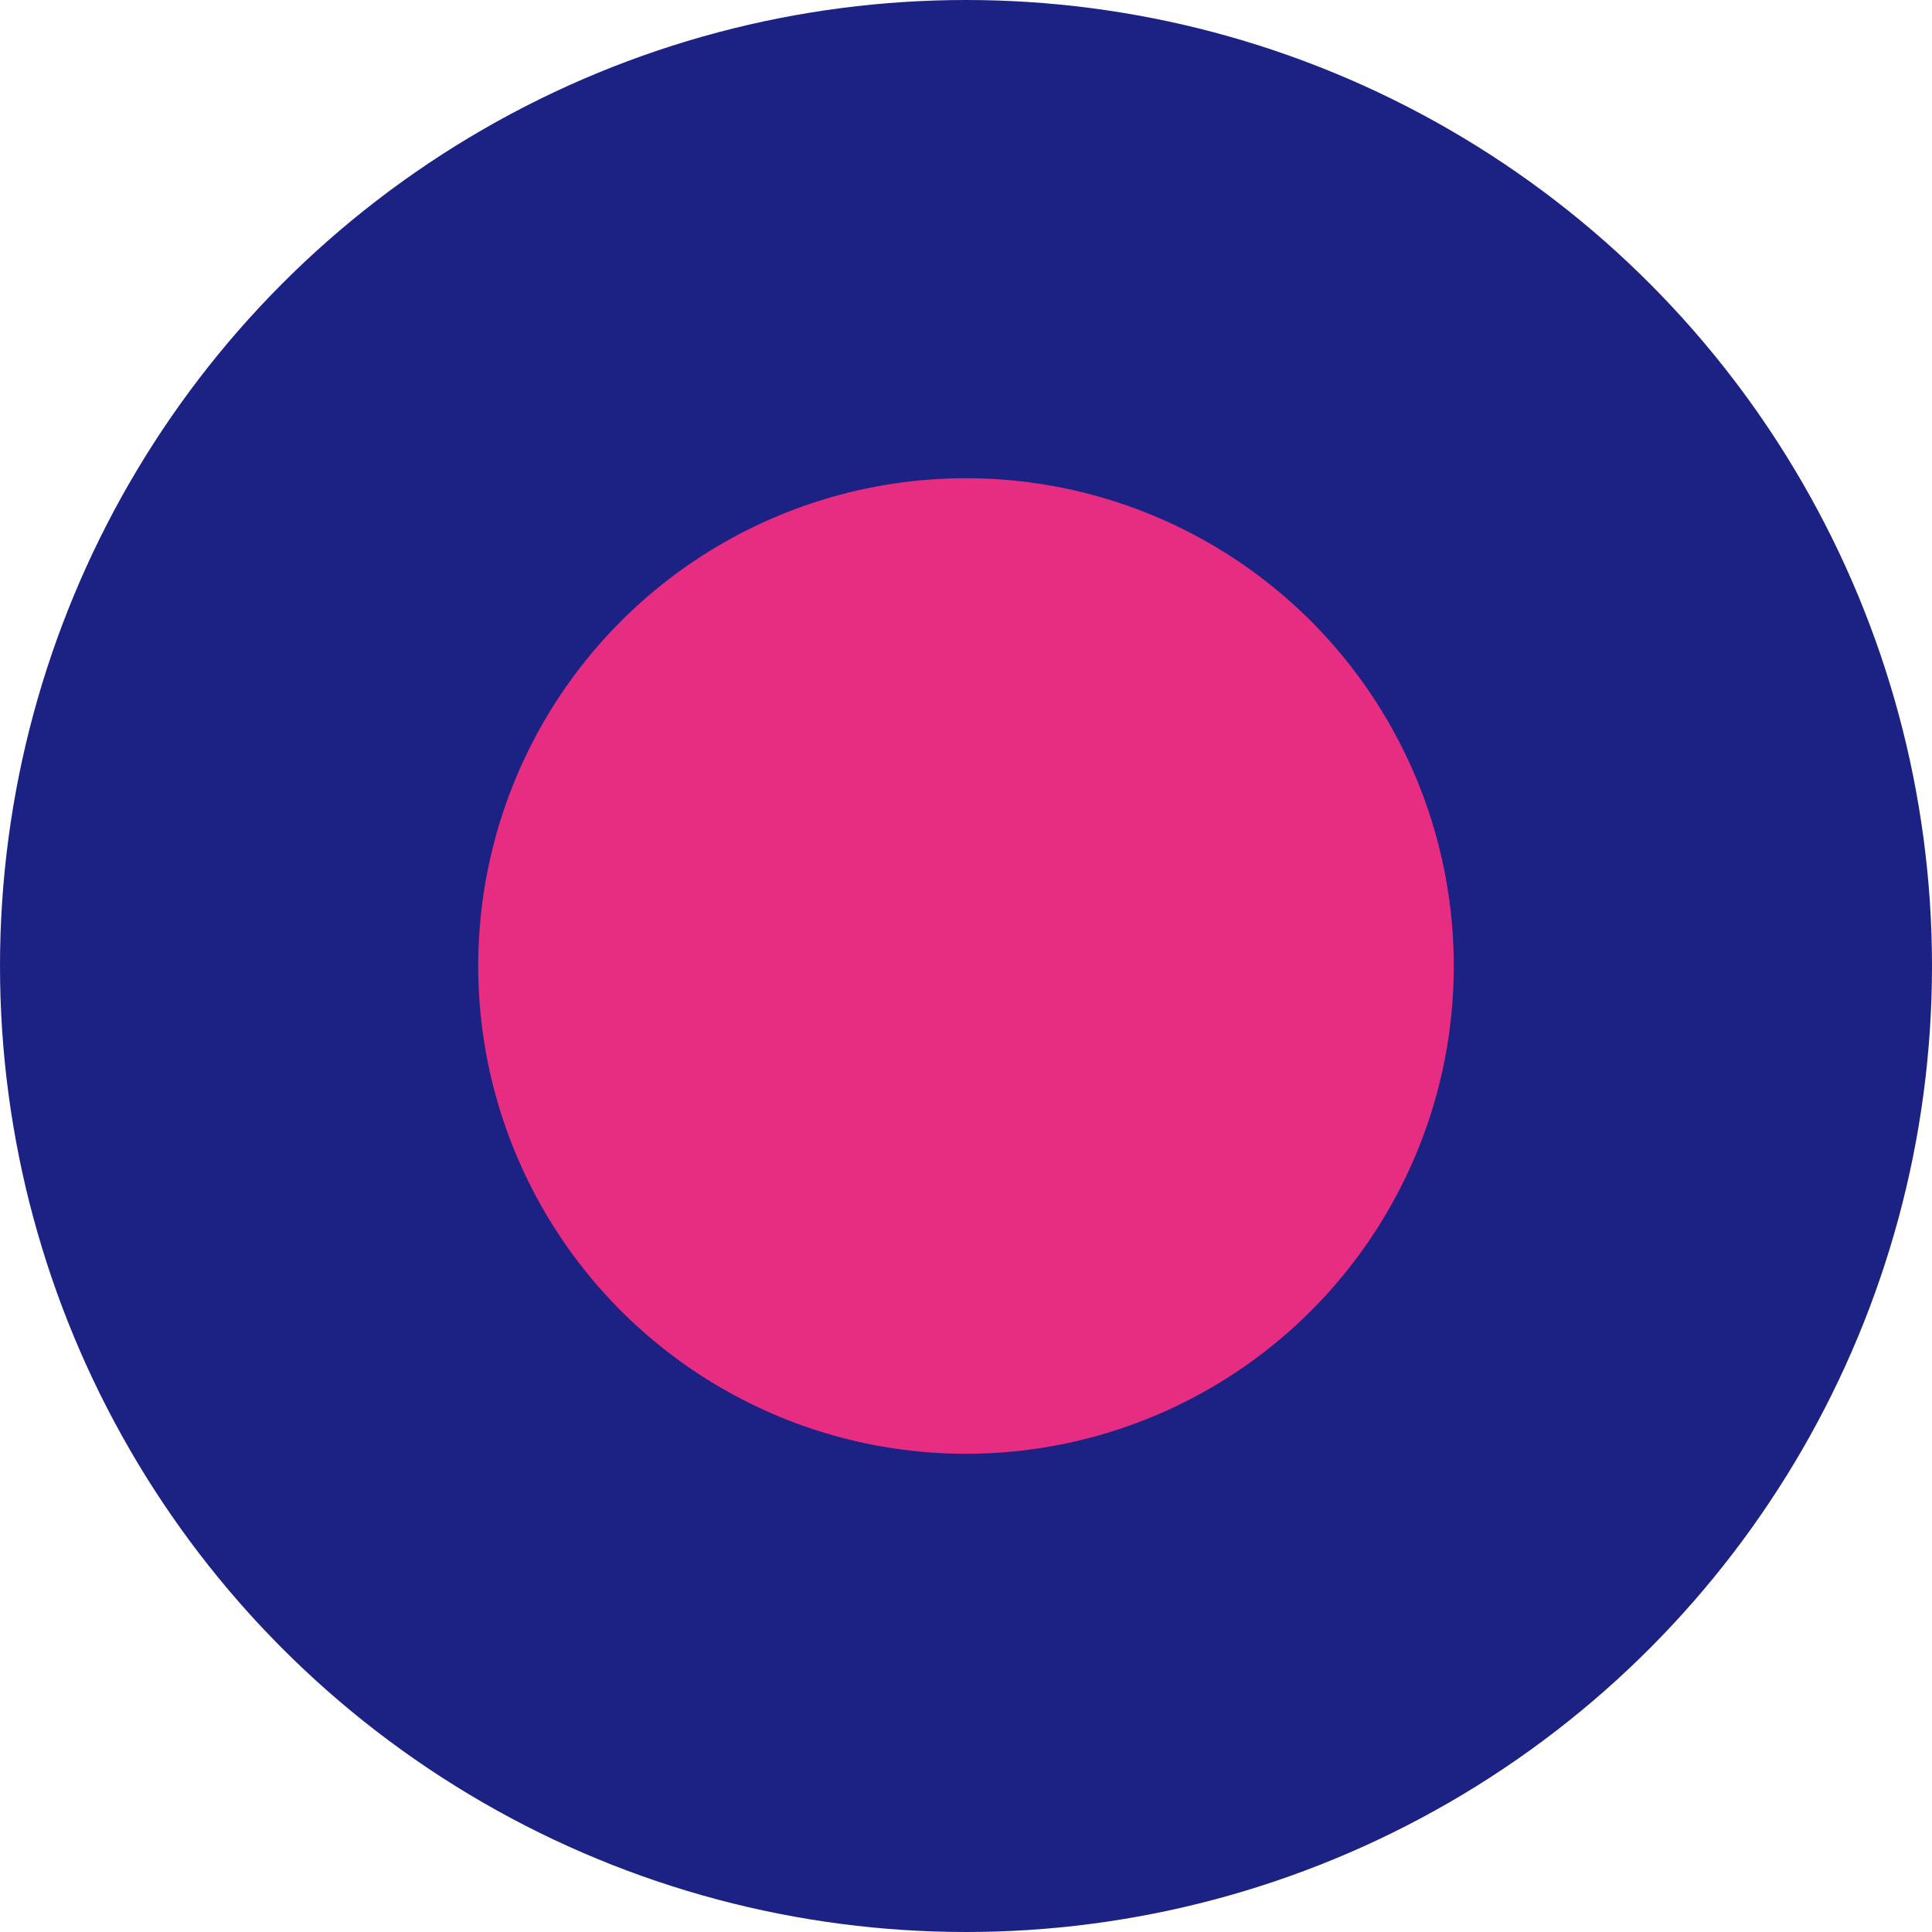
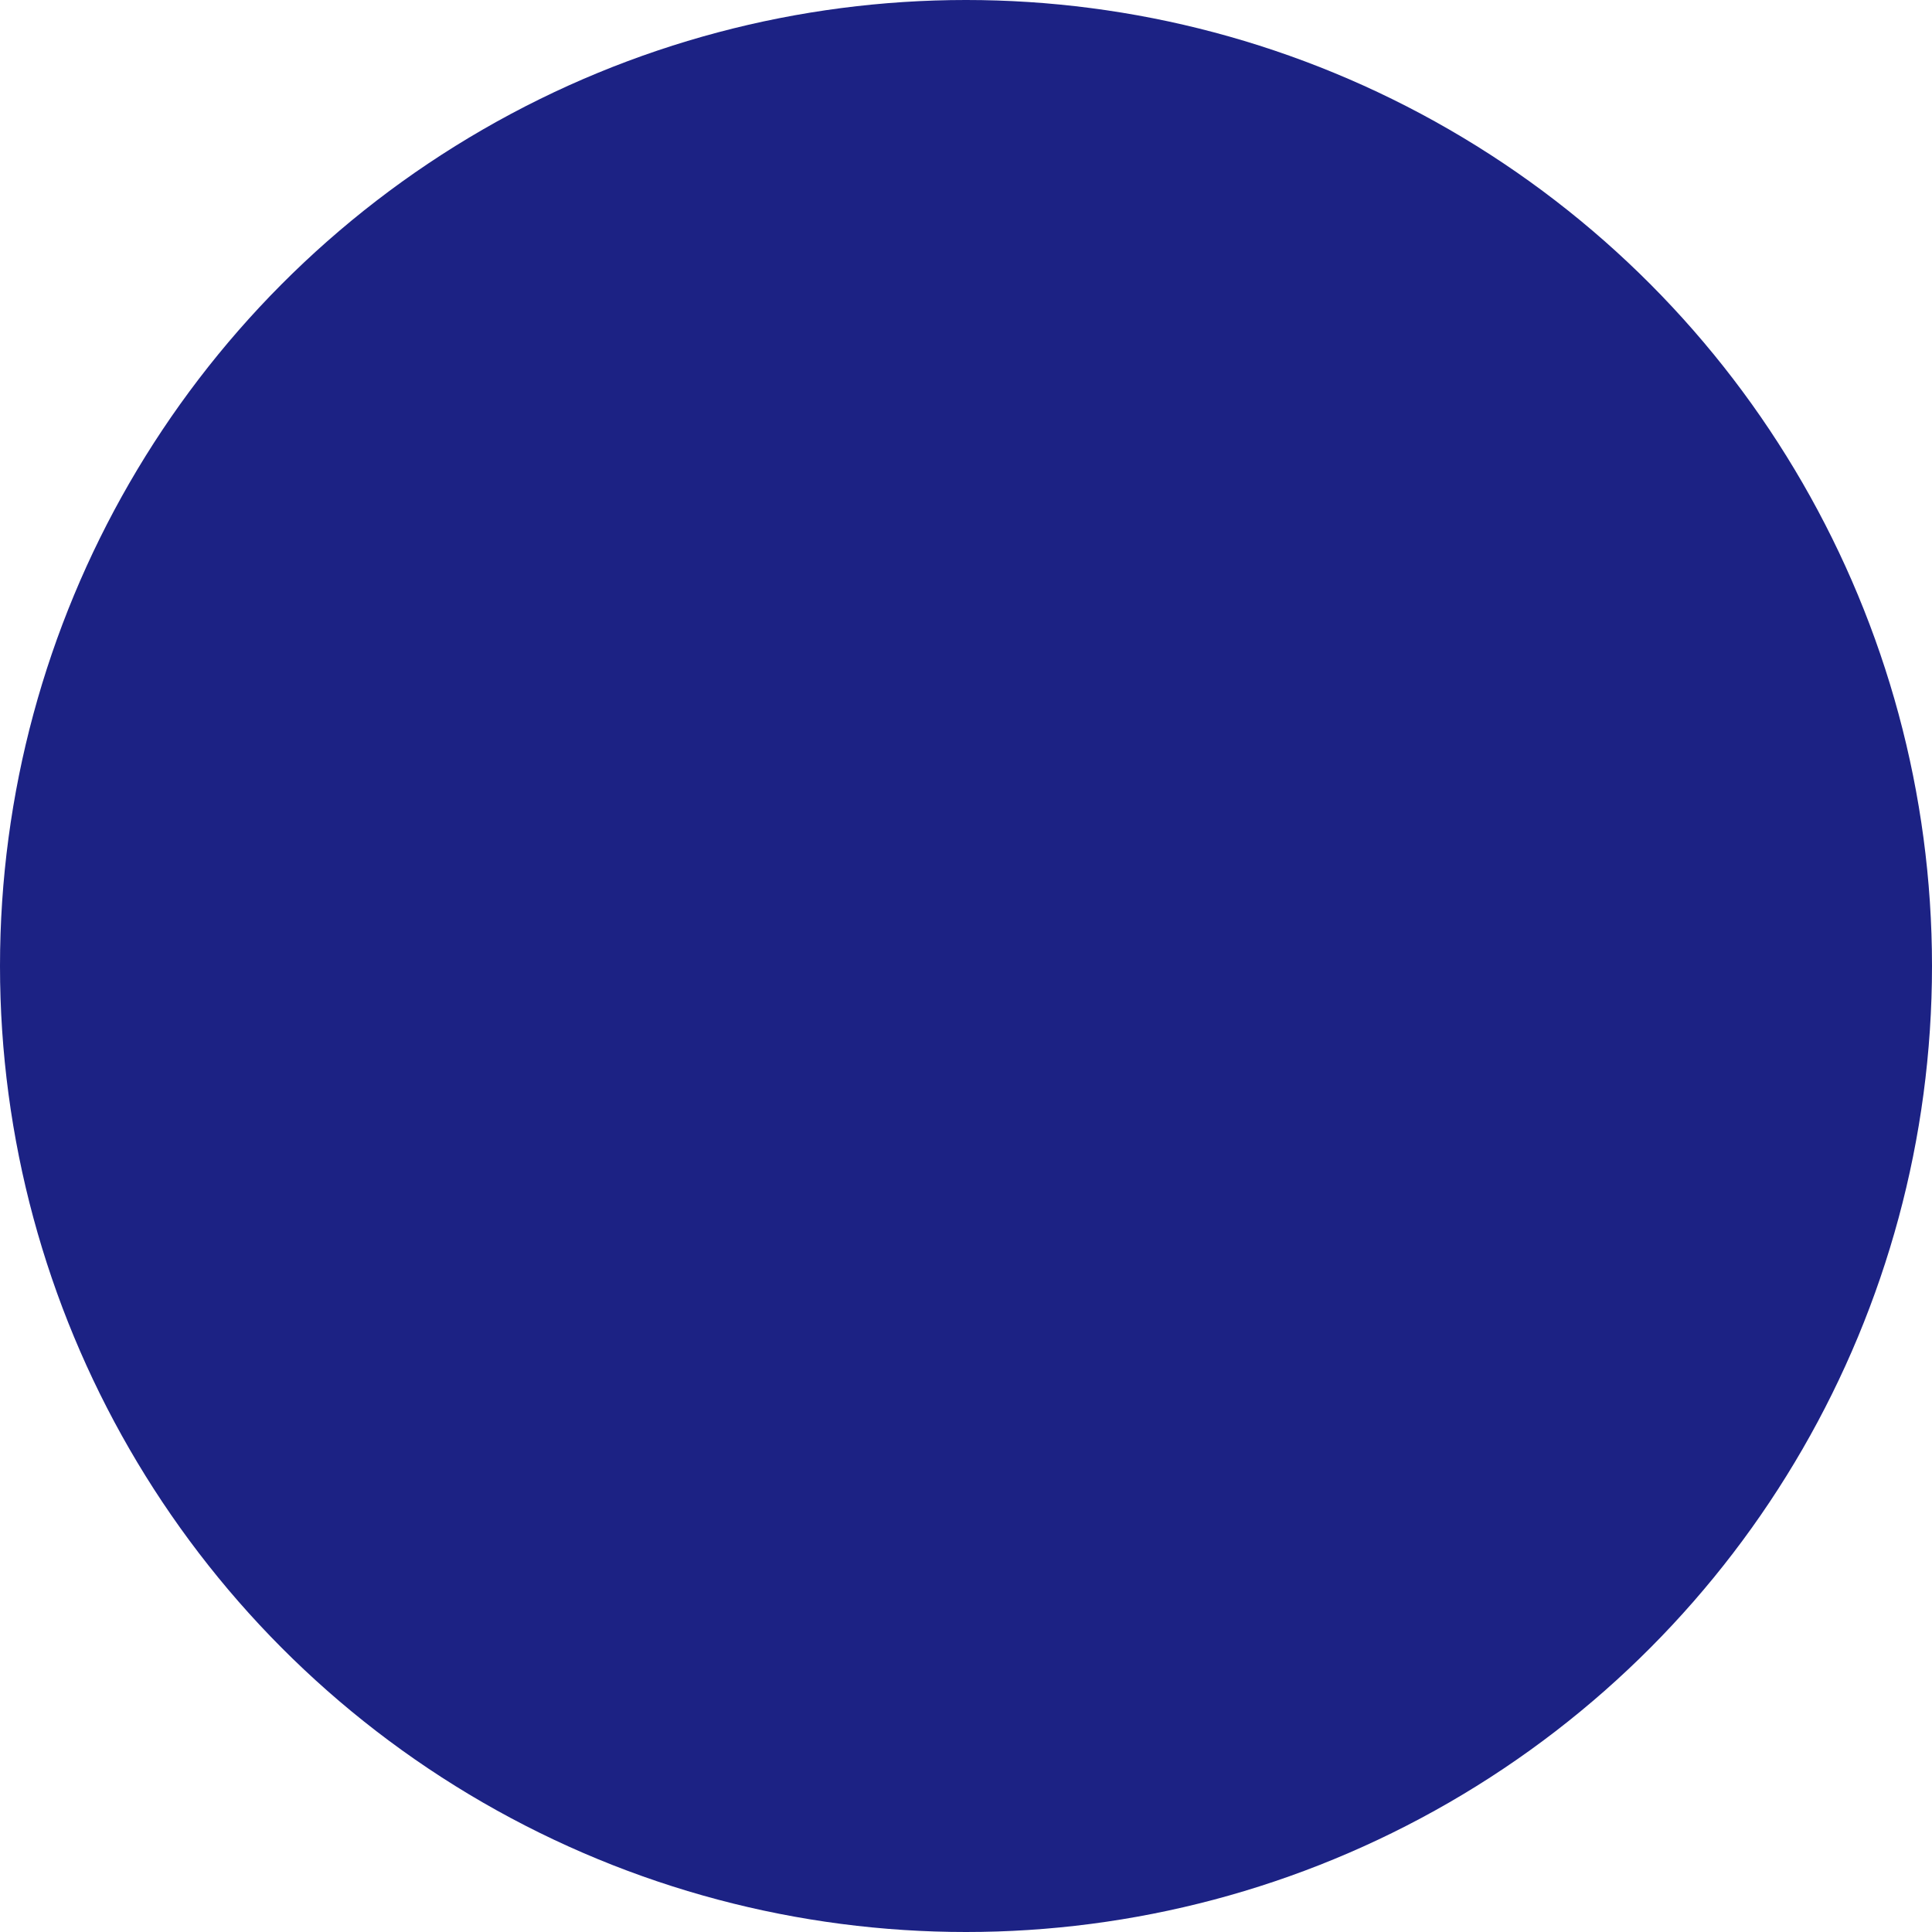
<svg xmlns="http://www.w3.org/2000/svg" id="Group_20638" data-name="Group 20638" width="381.514" height="381.514" viewBox="0 0 381.514 381.514">
  <ellipse id="Ellipse_233" data-name="Ellipse 233" cx="190.757" cy="190.757" rx="190.757" ry="190.757" transform="translate(0 0)" fill="#1c2284" />
-   <ellipse id="Ellipse_234" data-name="Ellipse 234" cx="96.323" cy="96.323" rx="96.323" ry="96.323" transform="translate(94.434 94.434)" fill="#e62d82" />
</svg>